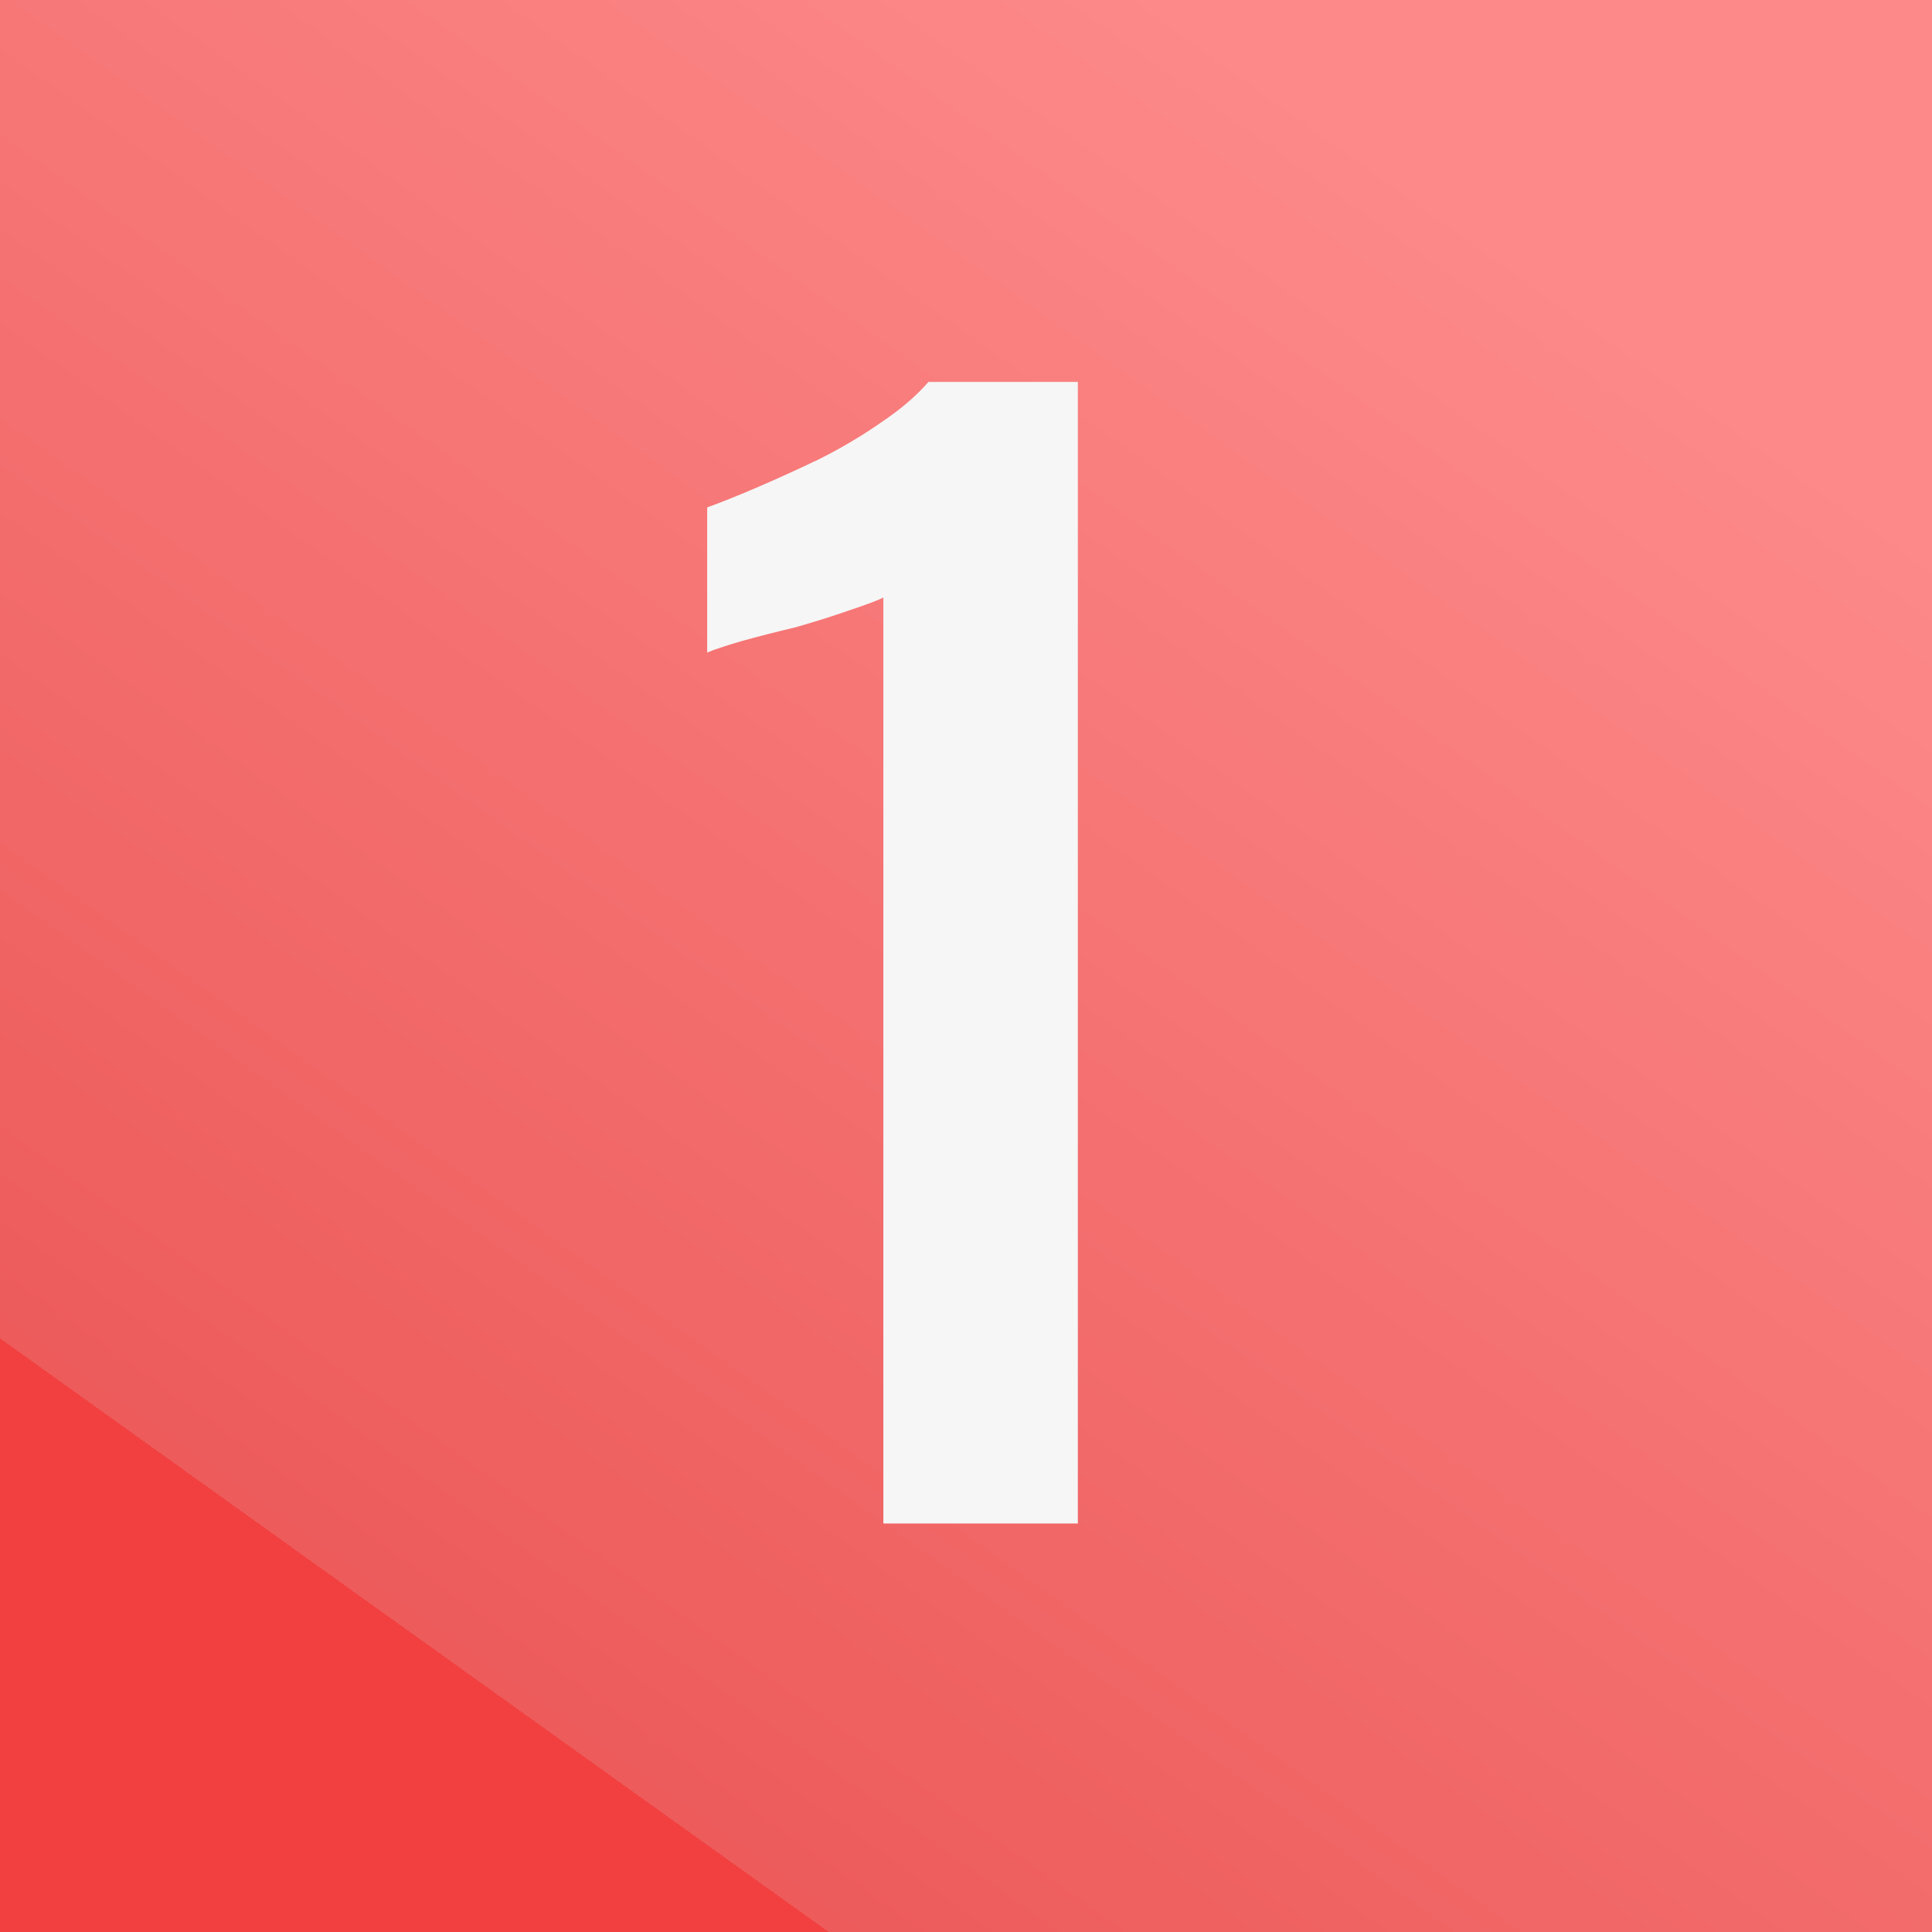
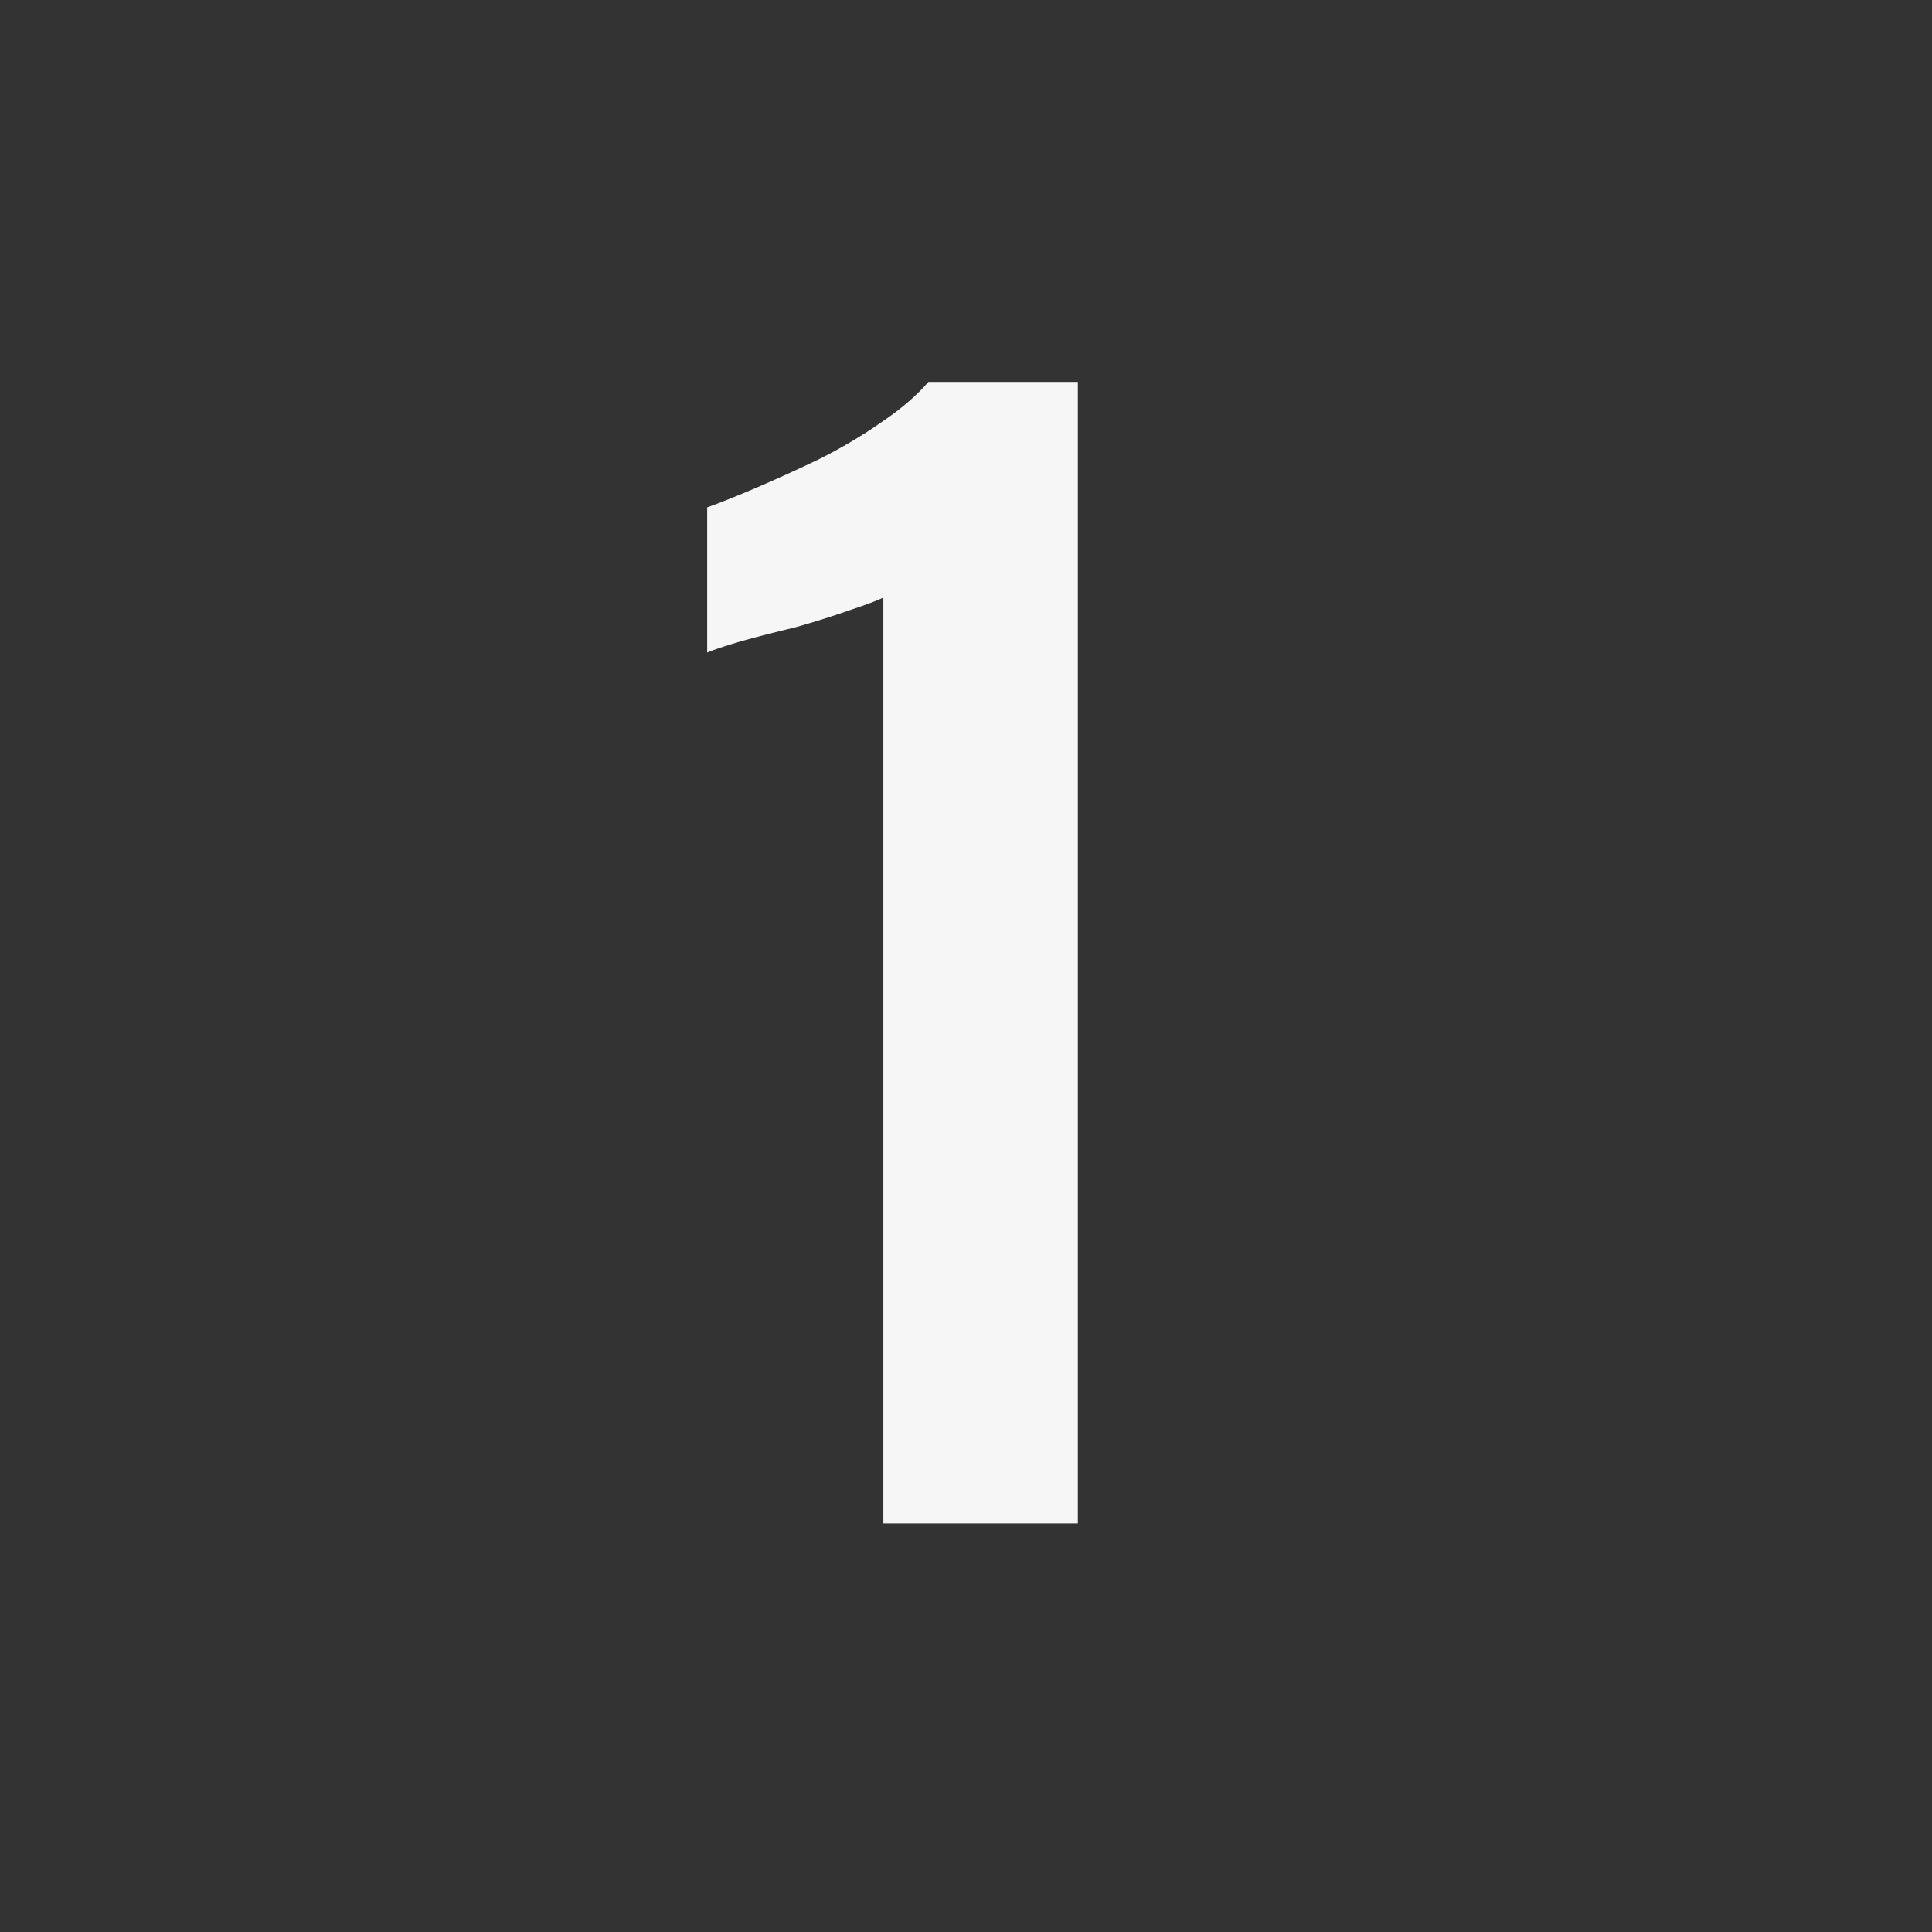
<svg xmlns="http://www.w3.org/2000/svg" width="133" height="133" viewBox="0 0 133 133" fill="none">
  <rect x="0" y="0" width="133" height="133" fill="#333333" stroke="none" />
-   <path d="M133 0L133 133L-0 133L-0 -5.81361e-06L133 0Z" fill="url(#paint0_linear_1572_5837)" />
  <path d="M60.811 104.878V41.137C60.422 41.331 59.646 41.622 58.482 42.01C57.383 42.398 56.154 42.786 54.795 43.174C53.437 43.498 52.176 43.821 51.012 44.145C49.912 44.468 49.136 44.727 48.683 44.921V34.928C49.589 34.605 50.721 34.152 52.079 33.57C53.437 32.987 54.86 32.341 56.348 31.629C57.9 30.853 59.323 30.012 60.617 29.107C61.975 28.201 63.074 27.263 63.915 26.293H74.199V104.878H60.811Z" fill="#F6F6F6" />
  <defs>
    <linearGradient id="paint0_linear_1572_5837" x1="98.997" y1="13.47" x2="28.178" y2="112.328" gradientUnits="userSpaceOnUse">
      <stop stop-color="#FD8989" />
      <stop offset="1" stop-color="#ED5B5B" />
      <stop offset="1" stop-color="#F24040" />
    </linearGradient>
  </defs>
</svg>